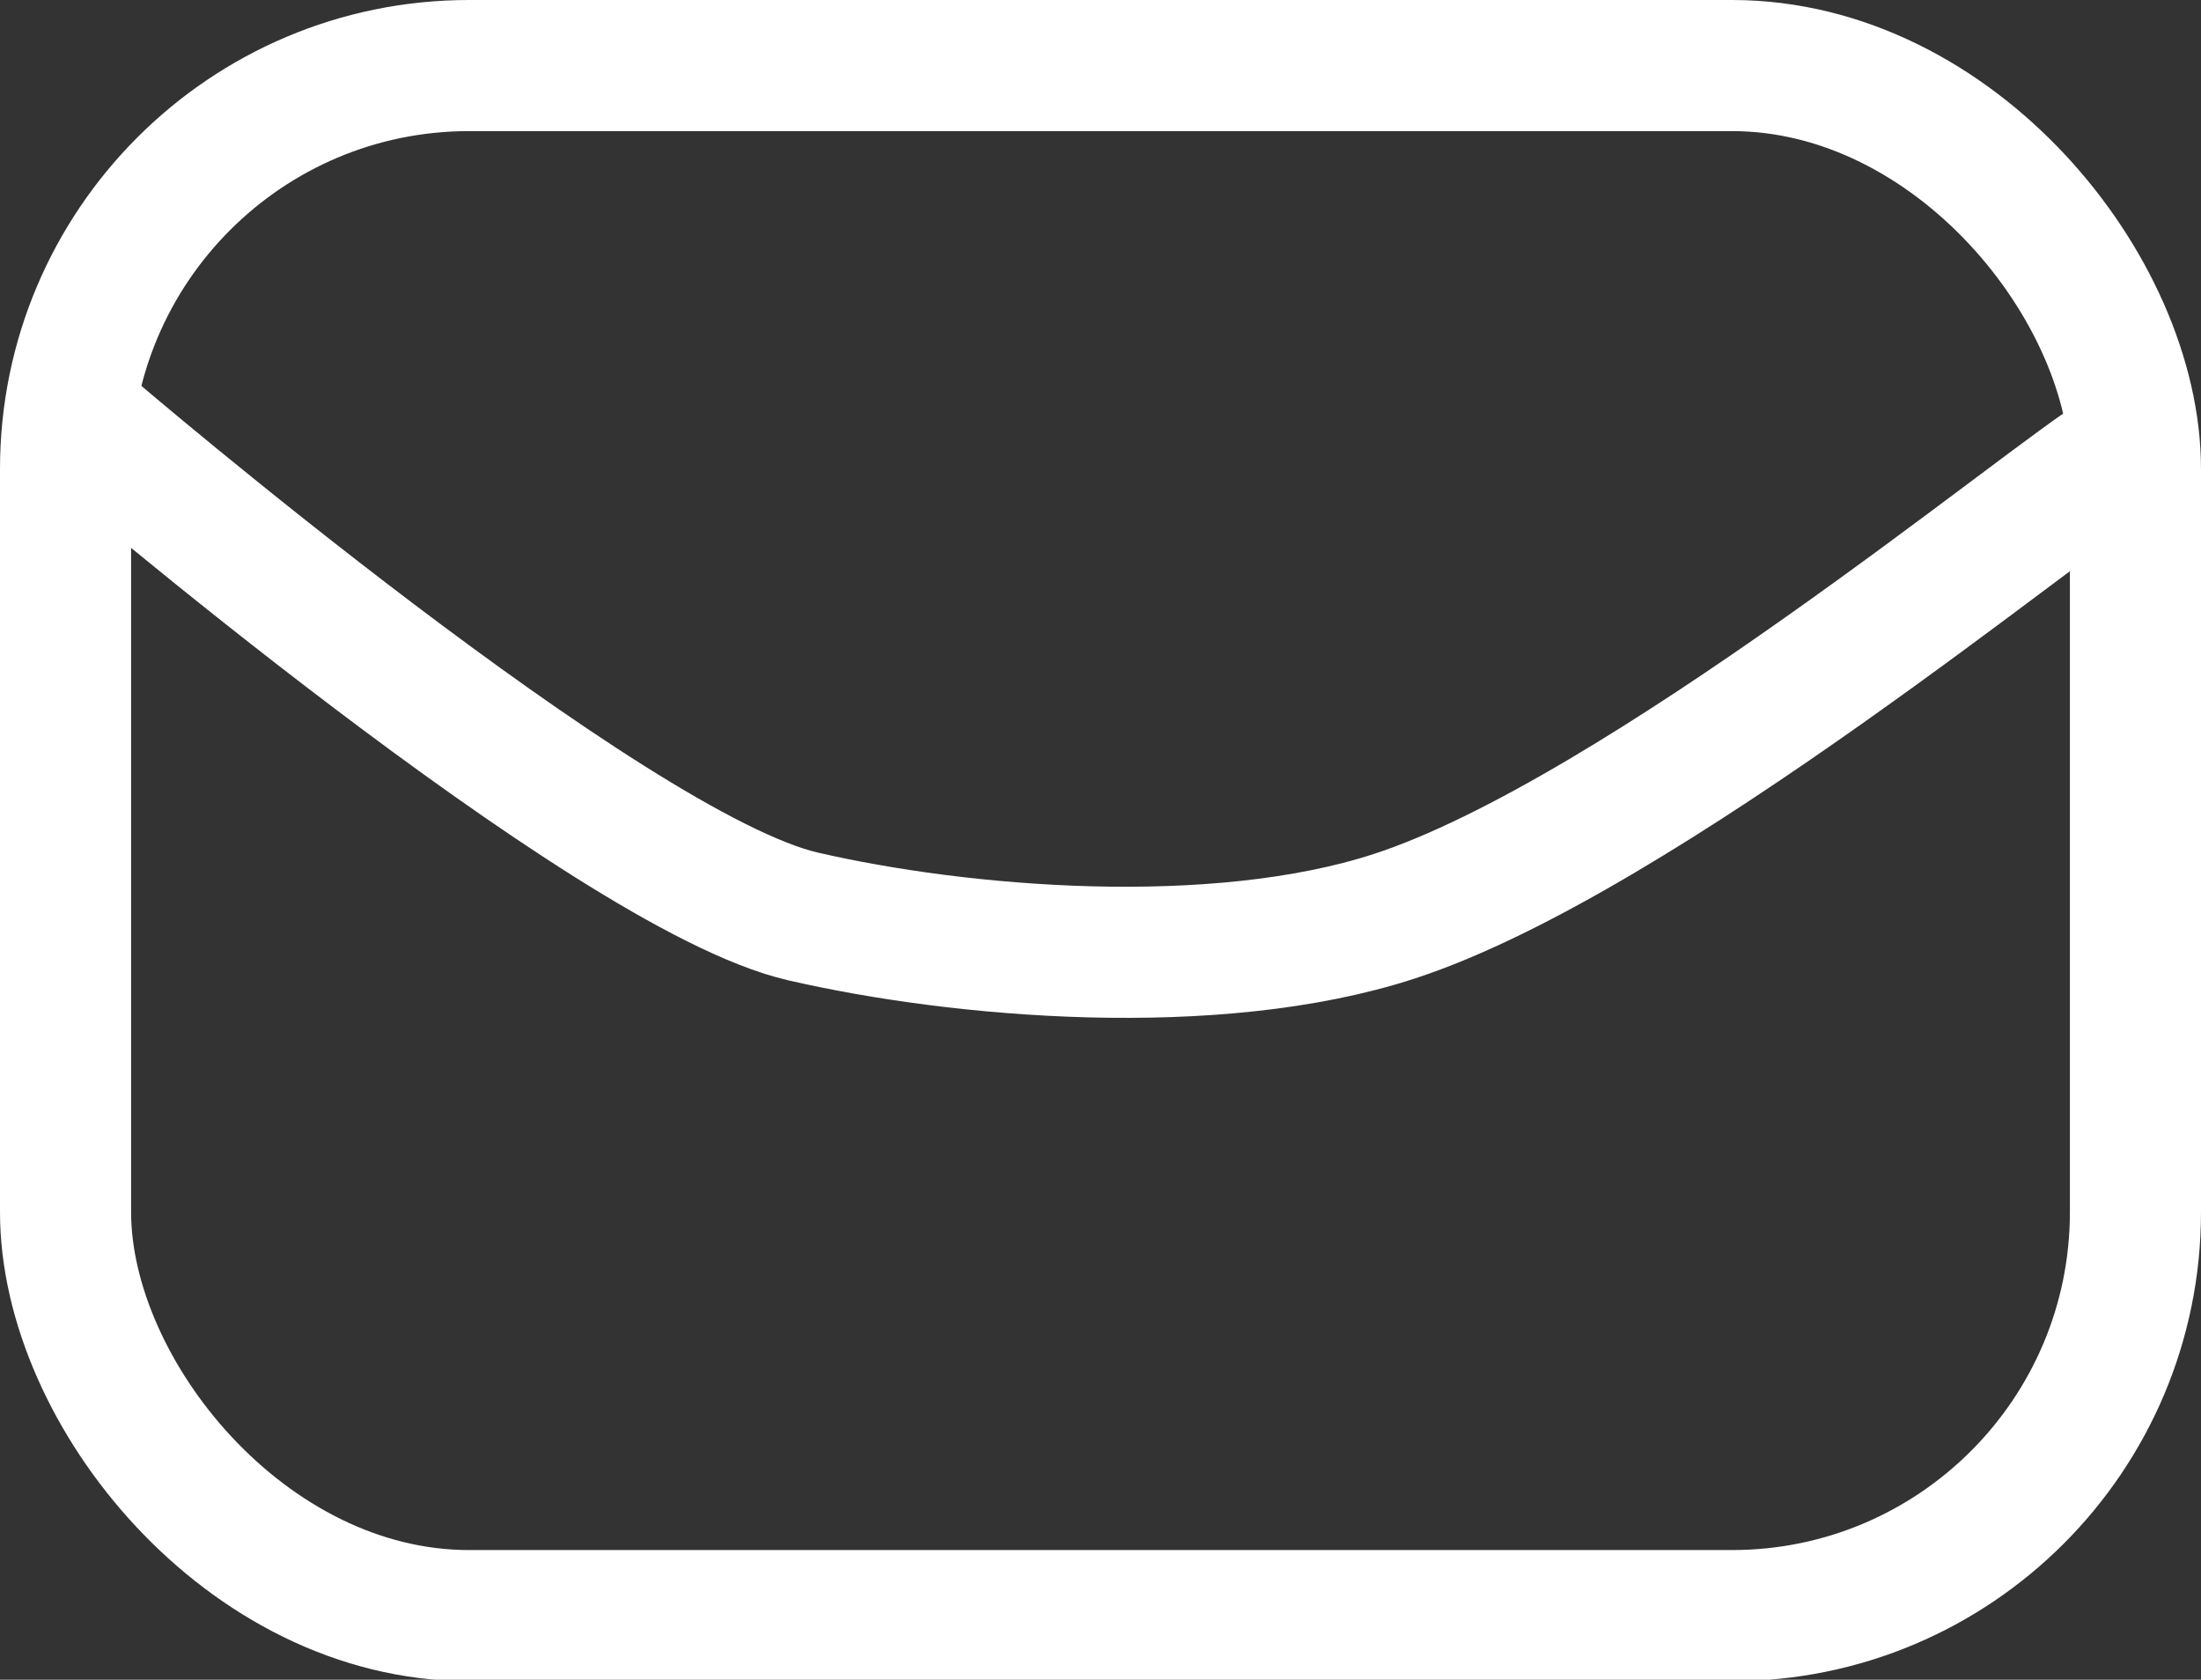
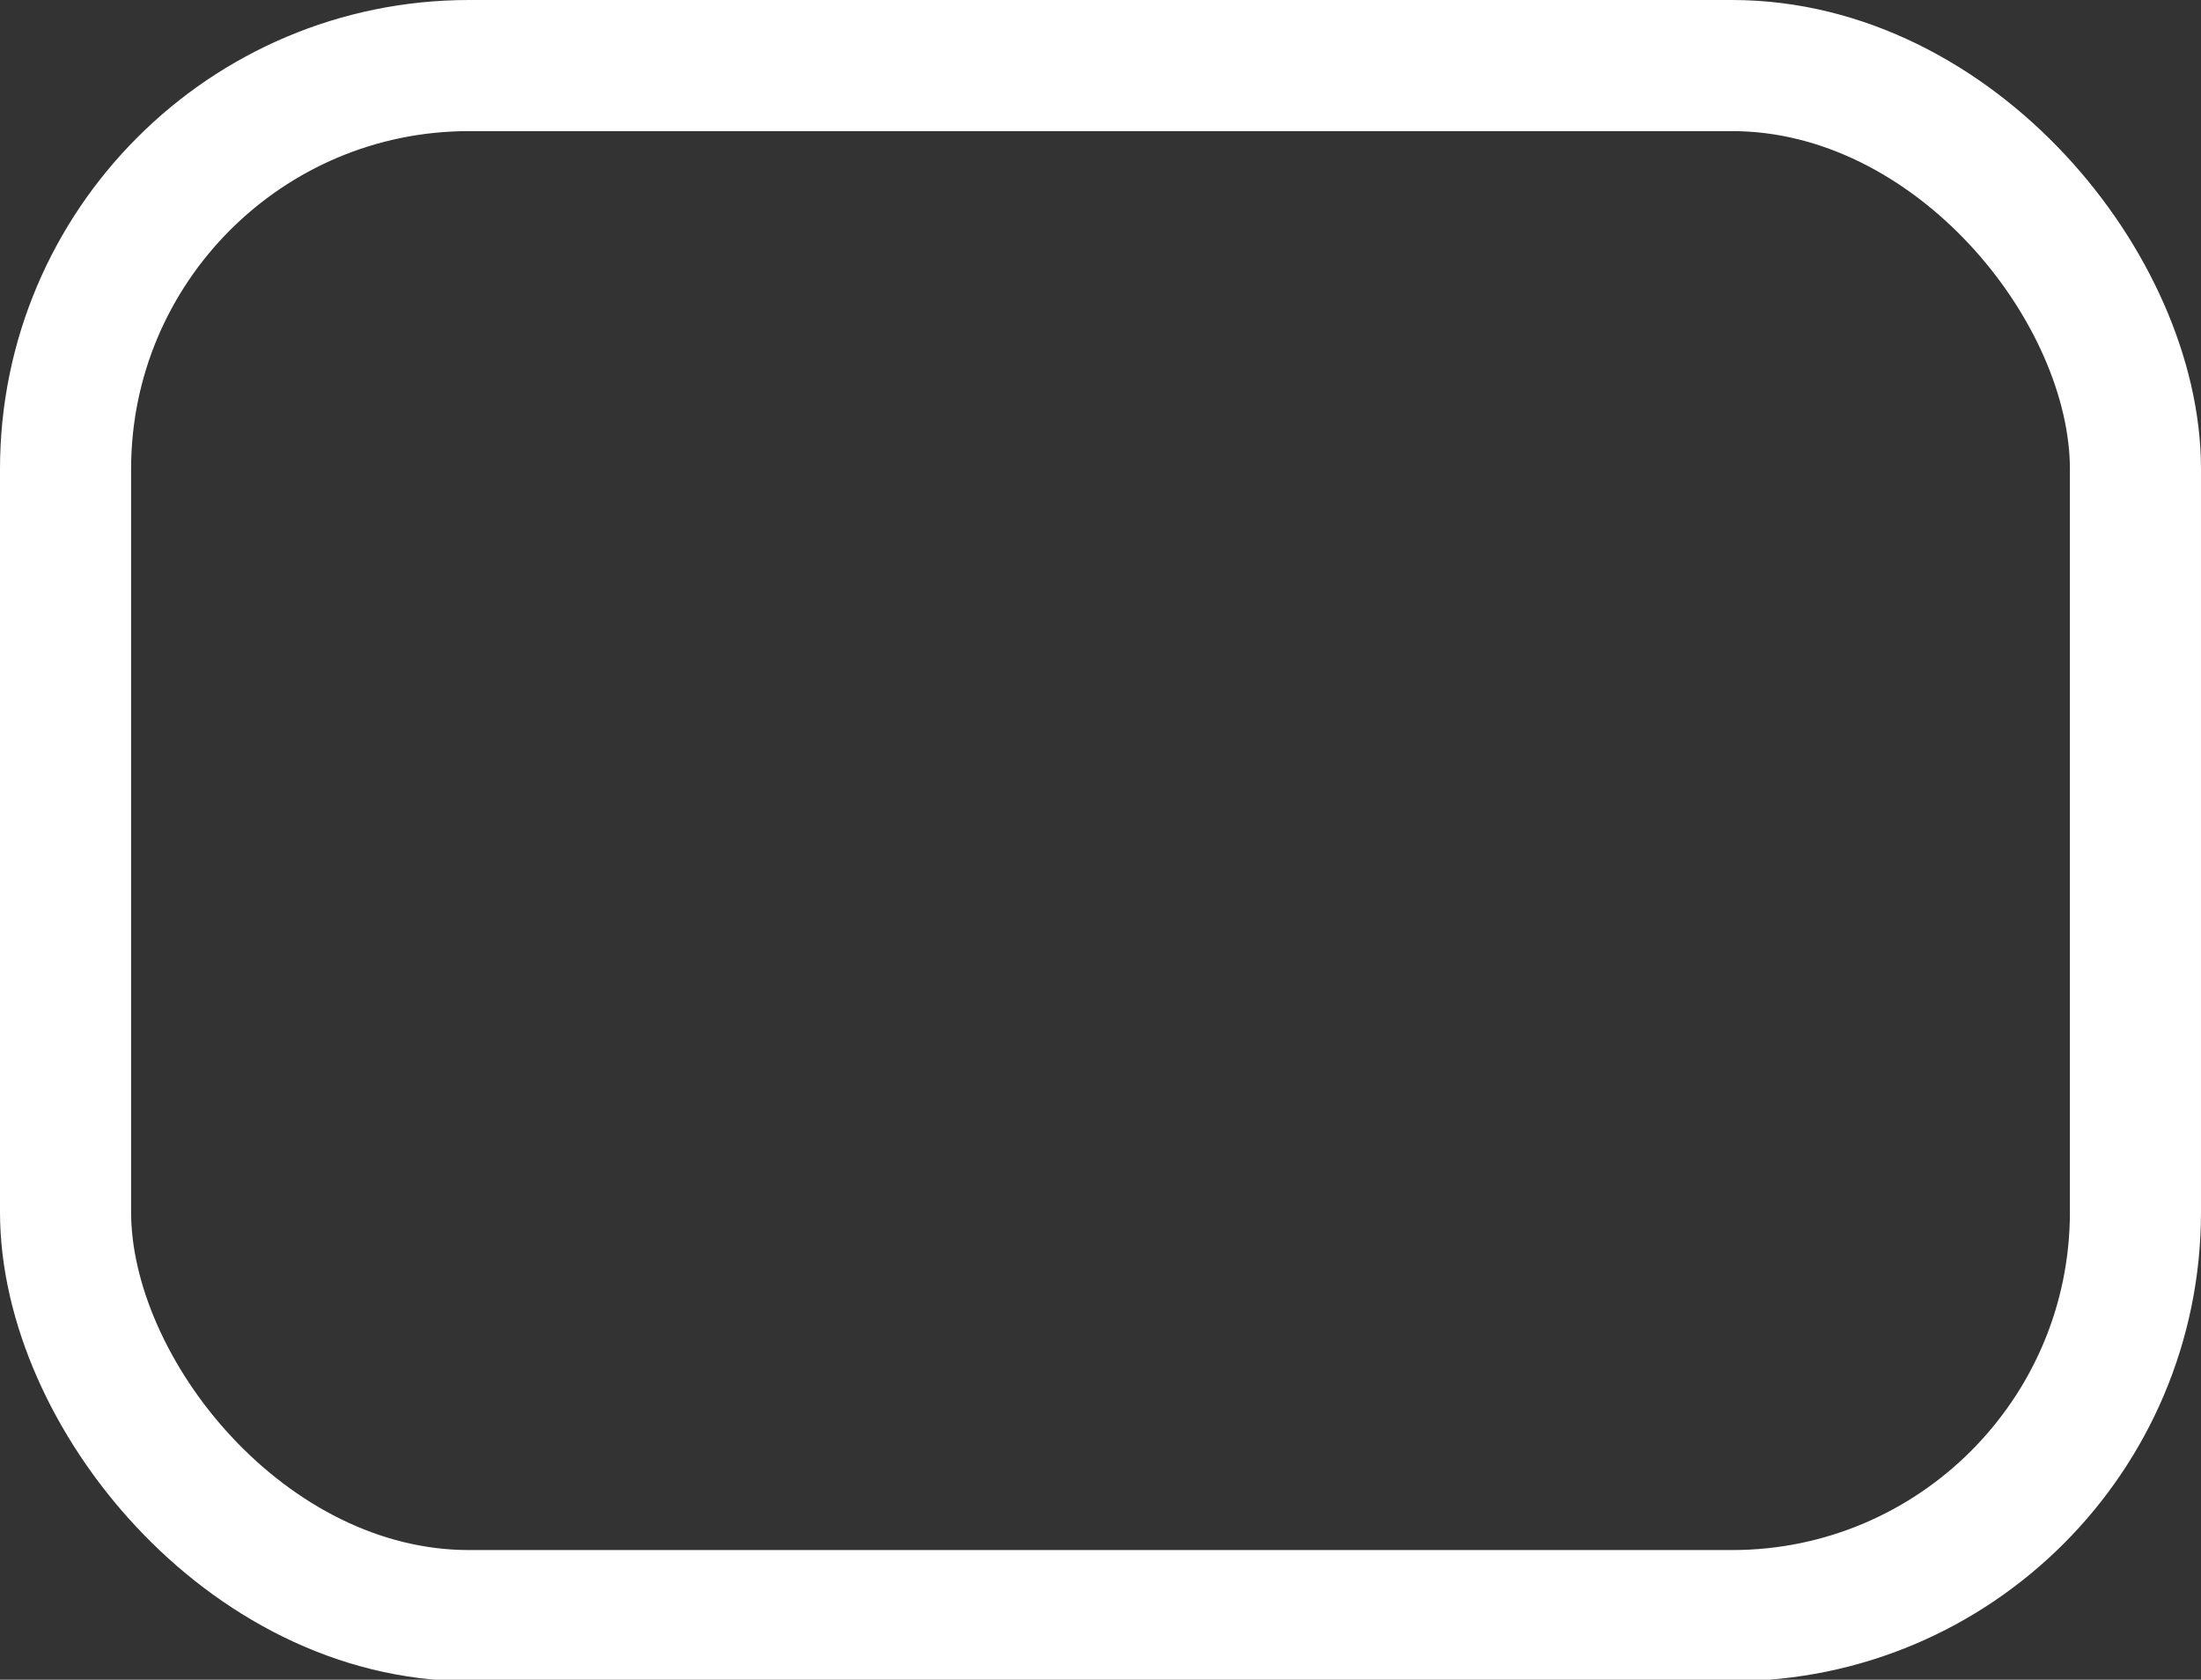
<svg xmlns="http://www.w3.org/2000/svg" id="_レイヤー_2" viewBox="0 0 15.11 11.53">
  <rect x="0" y="0" width="15.11" height="11.53" fill="#333333" stroke="none" />
  <defs>
    <style>.cls-1{fill:none;stroke:#fff;stroke-miterlimit:10;stroke-width:.9px;}</style>
  </defs>
  <g id="_レイヤー_1-2">
    <rect class="cls-1" x=".45" y=".45" width="14.21" height="10.64" rx="2.77" ry="2.77" />
-     <path class="cls-1" d="M.63,2.95s3.54,3.03,4.88,3.34c1.08.25,2.83.4,4.06,0,1.69-.55,4.51-2.89,4.97-3.16" />
  </g>
</svg>